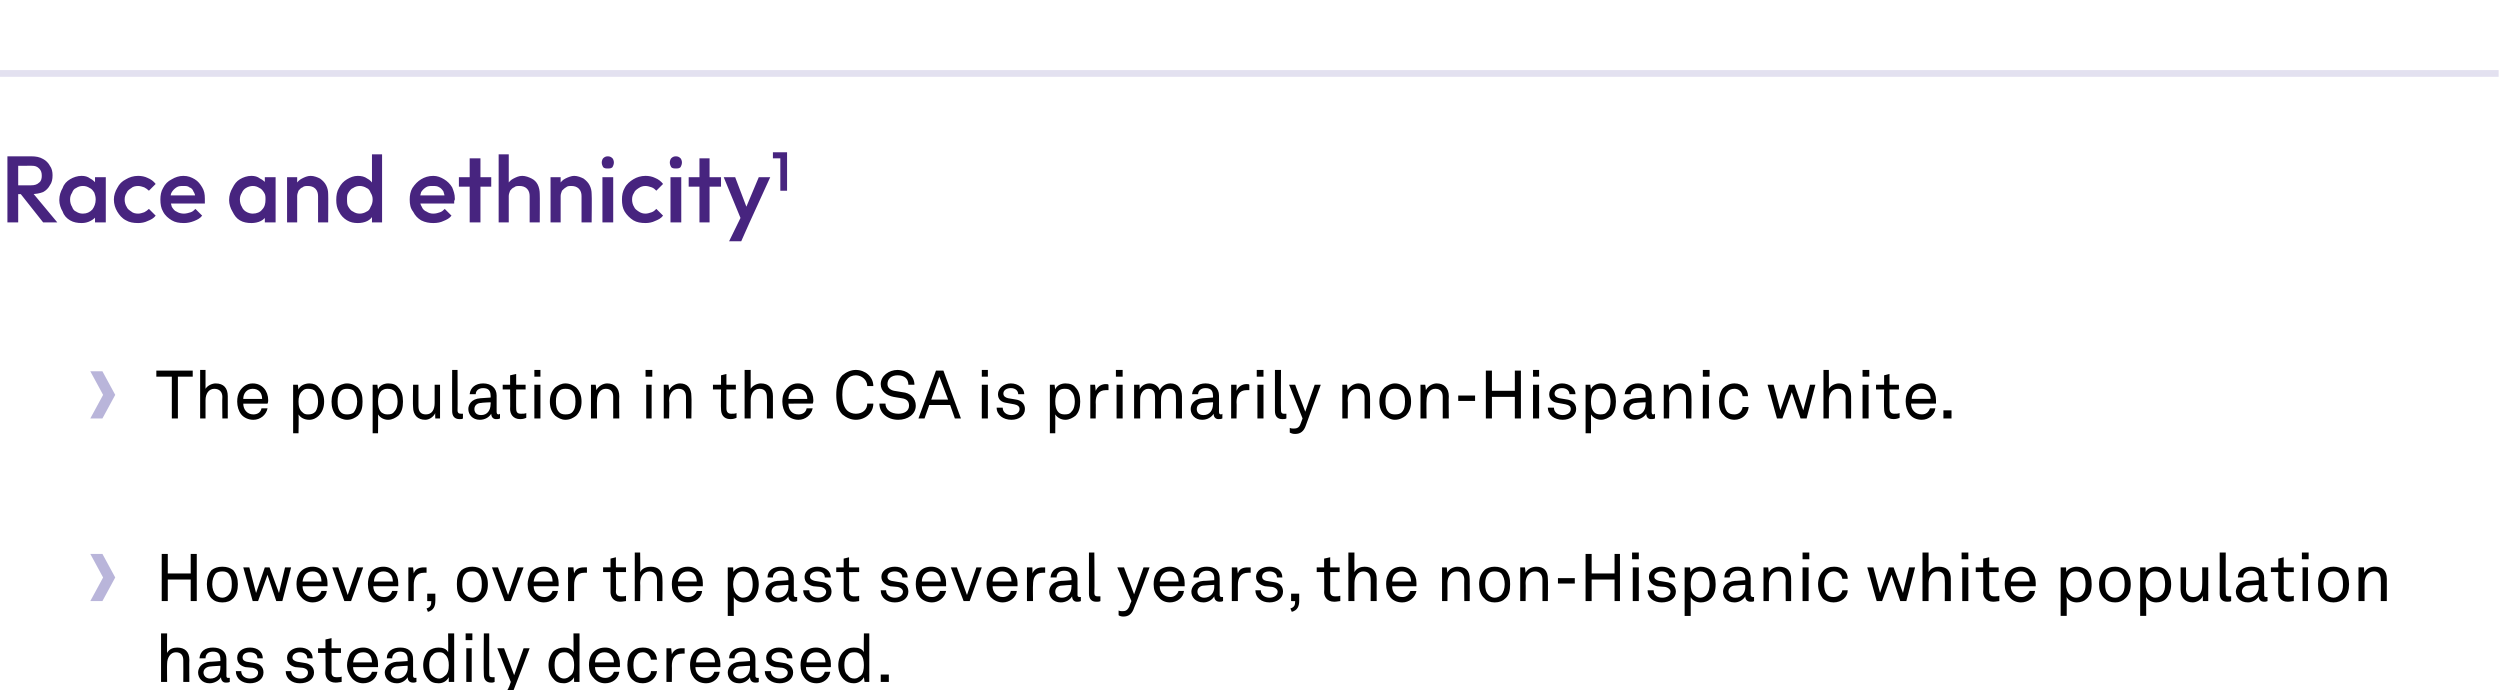
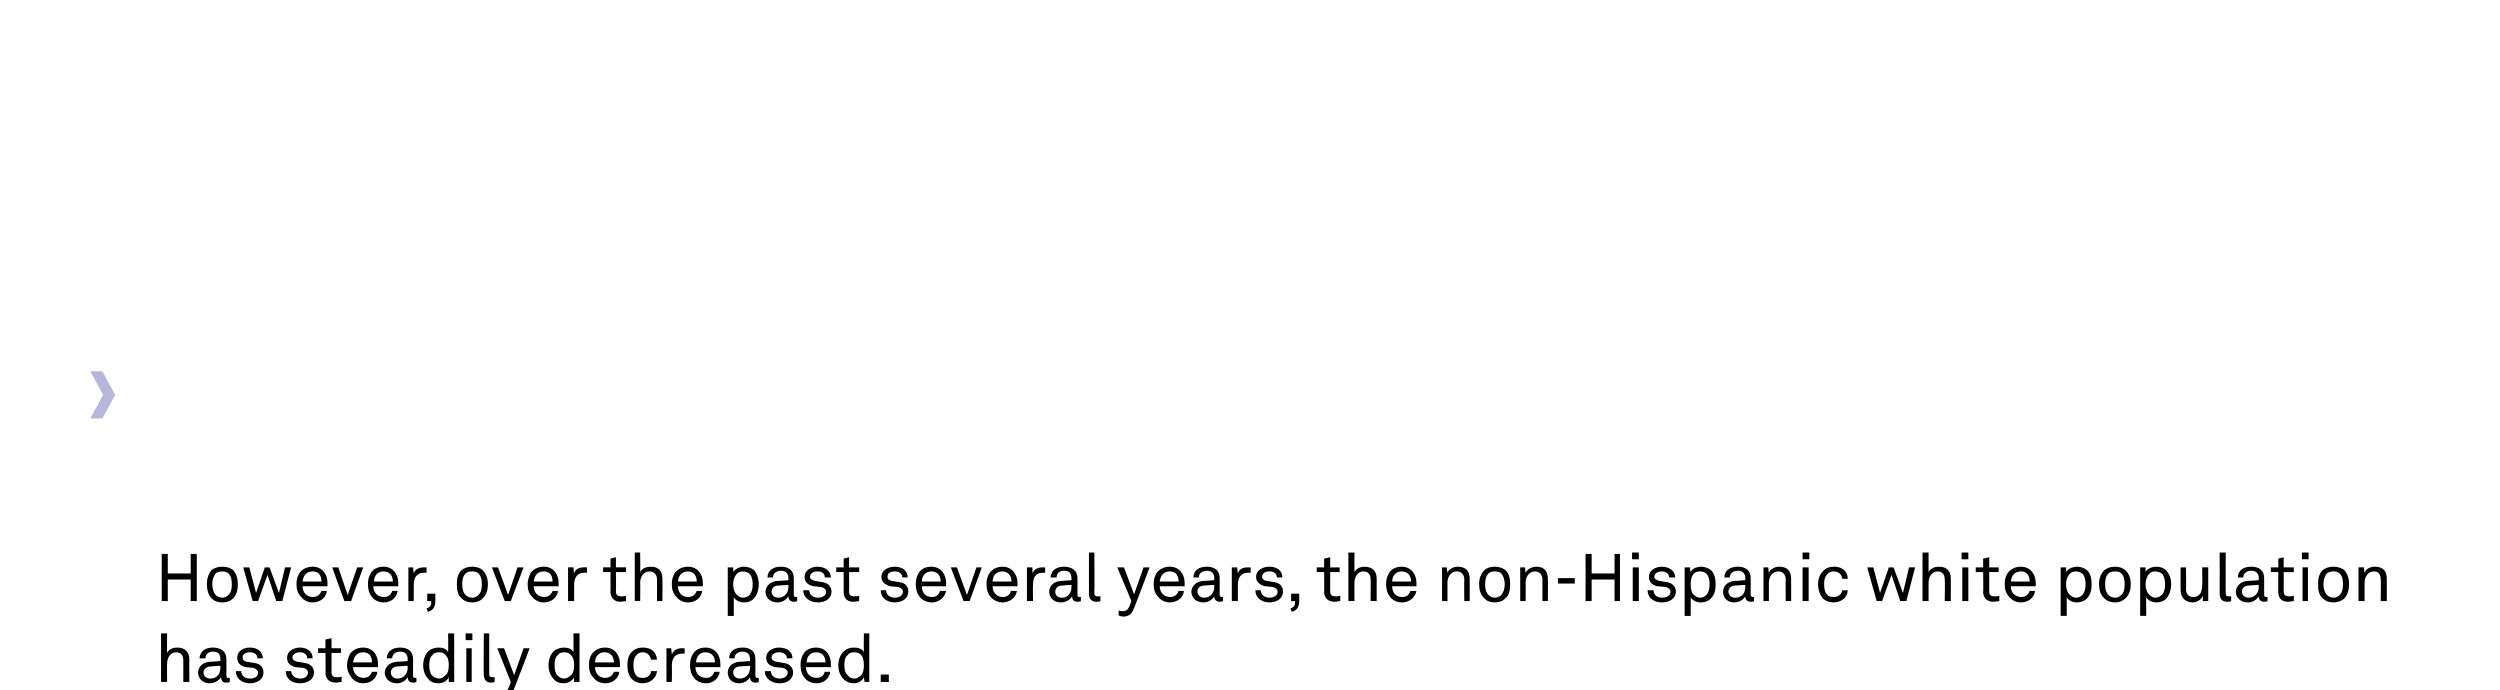
<svg xmlns="http://www.w3.org/2000/svg" version="1.1" width="371px" height="102.4px" viewBox="0 -19 371 102.4" style="top:-19px">
  <desc>Race and ethnicity1 The population in the CSA is primarily non Hispanic white. However, over the past several years, ...</desc>
  <defs />
  <g class="svg-textframe-paragraphrules">
-     <line class="svg-paragraph-ruleabove" y1="-8.1" y2="-8.1" x1="0" x2="370.8" stroke="#e3e1f0" stroke-width="1" />
-   </g>
+     </g>
  <g id="Polygon54301">
    <path d="m24.8 75s-.03 2.86 0 2.9c.3-.6.9-.8 1.5-.8c1.1 0 1.8.6 1.8 1.8c-.03.01 0 3.3 0 3.3h-.9s.02-3.17 0-3.2c0-.7-.3-1.2-1.1-1.2c-.8 0-1.3.8-1.3 1.7c-.03.04 0 2.7 0 2.7h-.9V75h.9zm4.6 5.8c0-.6.4-1.5 1.8-1.6c-.02.03 1.5-.1 1.5-.1c0 0 .02-.31 0-.3c0-.7-.3-1.1-1.1-1.1c-.7 0-1.1.4-1.1 1h-.9c.1-1.1.9-1.6 2-1.6c1.2 0 2 .6 2 1.7v2.5c0 .2.1.3.2.3h.3v.6c-.2.1-.4.1-.6.1c-.4 0-.7-.3-.7-.8c-.3.5-1 .9-1.7.9c-1.1 0-1.7-.8-1.7-1.6zm3.3-.7c.02 0 0-.3 0-.3c0 0-1.44.08-1.4.1c-.5 0-1.1.3-1.1.9c0 .4.3.9 1 .9c1 0 1.5-.7 1.5-1.6zm4.4 2.3c-1.2 0-2.1-.7-2.1-1.8h.8c0 .7.6 1.1 1.3 1.1c.7 0 1.2-.3 1.2-.9c0-.3-.3-.6-.8-.7l-1.1-.1c-.7-.2-1.2-.6-1.2-1.4c0-.9.8-1.5 1.9-1.5c1.1 0 1.9.6 1.9 1.6h-.8c0-.6-.5-.9-1.1-.9c-.7 0-1.1.3-1.1.8c0 .3.2.5.6.6l1.2.2c.8.1 1.3.6 1.3 1.4c0 1-.9 1.6-2 1.6zm7.4 0c-1.2 0-2.1-.7-2.1-1.8h.8c.1.7.6 1.1 1.4 1.1c.6 0 1.1-.3 1.1-.9c0-.3-.2-.6-.8-.7l-1.1-.1c-.7-.2-1.2-.6-1.2-1.4c0-.9.9-1.5 1.9-1.5c1.1 0 1.9.6 1.9 1.6h-.8c0-.6-.5-.9-1.1-.9c-.6 0-1.1.3-1.1.8c0 .3.3.5.7.6l1.2.2c.7.1 1.3.6 1.3 1.4c0 1-.9 1.6-2.1 1.6zm3.8-1.5c.04-.04 0-3 0-3h-1.1v-.7h1.1v-1.3l.9-.2v1.5h1.4v.7h-1.4v2.9c0 .5.3.7.7.7c.3 0 .6 0 .8-.1v.8c-.2 0-.5.1-.9.1c-1.1 0-1.5-.8-1.5-1.4zm3.9.7c-.4-.5-.7-1.1-.7-1.9c0-.6.2-1.1.4-1.6c.4-.6 1.1-1 2-1c1.4 0 2.2 1.1 2.2 2.4v.5h-3.7c0 .9.6 1.6 1.6 1.6c.5 0 1-.3 1.2-.9h.8c-.1 1-1 1.7-2.1 1.7c-.7 0-1.3-.3-1.7-.8zm3-2.3c0-.9-.4-1.5-1.3-1.5c-1 0-1.4.7-1.5 1.5h2.8zm1.9 1.5c0-.6.5-1.5 1.8-1.6c.04.03 1.6-.1 1.6-.1c0 0-.02-.31 0-.3c0-.7-.4-1.1-1.1-1.1c-.7 0-1.2.4-1.2 1h-.8c0-1.1.9-1.6 2-1.6c1.2 0 1.9.6 1.9 1.7v2.5c0 .2.1.3.3.3h.2v.6c-.2.1-.3.1-.5.1c-.5 0-.8-.3-.8-.8c-.3.5-.9.9-1.6.9c-1.2 0-1.8-.8-1.8-1.6zm3.4-.7c-.02 0 0-.3 0-.3c0 0-1.48.08-1.5.1c-.5 0-1 .3-1 .9c0 .4.3.9 1 .9c.9 0 1.5-.7 1.5-1.6zm3.1 1.7c-.5-.5-.8-1.2-.8-2.1c0-.8.3-1.6.8-2.1c.4-.3.9-.5 1.5-.5c.6 0 1.2.2 1.4.7c.04-.03 0-2.8 0-2.8h.9v7.2h-.8s-.02-.72 0-.7c-.3.6-.9.9-1.5.9c-.7 0-1.2-.2-1.5-.6zm2.4-.5c.5-.3.6-1 .6-1.6c0-.6-.1-1.2-.6-1.6c-.2-.2-.4-.3-.8-.3c-.5 0-.8.1-1 .4c-.4.3-.5.9-.5 1.5c0 .6.1 1.2.4 1.5c.3.3.6.5 1.1.5c.3 0 .6-.2.8-.4zm4-4.1v5h-.8v-5h.8zm.1-2.2v1h-1v-1h1zm1.7 6.1c-.05.02 0-6.1 0-6.1h.8v6c0 .4.1.5.5.5h.3v.7c-.2.1-.3.1-.5.1c-.7 0-1.1-.4-1.1-1.2zm2.2 3.2v-.7c.1.1.3.1.6.1c.3 0 .7-.1.9-.7c.04.02.3-.8.3-.8l-2-5h1l1.5 4l1.4-4h.9s-2.28 6.01-2.3 6c-.3.9-.8 1.3-1.6 1.3c-.3 0-.6-.1-.7-.2zm8.2-2.5c-.5-.5-.8-1.2-.8-2.1c0-.8.3-1.6.8-2.1c.4-.3.9-.5 1.5-.5c.6 0 1.2.2 1.4.7c.03-.03 0-2.8 0-2.8h.9v7.2h-.8s-.03-.72 0-.7c-.3.6-1 .9-1.5.9c-.7 0-1.2-.2-1.5-.6zm2.4-.5c.5-.3.6-1 .6-1.6c0-.6-.1-1.2-.6-1.6c-.2-.2-.5-.3-.8-.3c-.5 0-.8.1-1 .4c-.4.3-.5.9-.5 1.5c0 .6.1 1.2.4 1.5c.3.3.6.5 1 .5c.4 0 .7-.2.9-.4zm3.5.3c-.5-.5-.7-1.1-.7-1.9c0-.6.1-1.1.4-1.6c.4-.6 1.1-1 2-1c1.4 0 2.2 1.1 2.2 2.4v.5h-3.7c0 .9.6 1.6 1.5 1.6c.6 0 1.1-.3 1.3-.9h.8c-.1 1-1 1.7-2.1 1.7c-.7 0-1.3-.3-1.7-.8zm3-2.3c0-.9-.5-1.5-1.4-1.5c-.9 0-1.4.7-1.4 1.5h2.8zm2.7 2.5c-.5-.5-.7-1.2-.7-2.1c0-.8.2-1.5.6-1.9c.5-.5 1-.7 1.7-.7c1.3 0 2 .7 2.1 1.8h-.9c-.1-.7-.6-1.1-1.2-1.1c-.5 0-.8.2-1 .5c-.3.3-.4.8-.4 1.4c0 .6.1 1.2.4 1.5c.2.3.5.4 1 .4c.7 0 1.2-.4 1.2-1h.9c-.1 1-1 1.8-2.1 1.8c-.7 0-1.2-.2-1.6-.6zm5.1-4.6h.7s.11.87.1.9c.3-.7.9-.9 1.5-.9h.4v.8h-.4c-1.1 0-1.5.8-1.5 1.8c.03-.01 0 2.4 0 2.4h-.8v-5zm4.1 4.4c-.4-.5-.6-1.1-.6-1.9c0-.6.1-1.1.4-1.6c.3-.6 1-1 1.9-1c1.4 0 2.2 1.1 2.2 2.4v.5h-3.7c0 .9.6 1.6 1.6 1.6c.6 0 1-.3 1.2-.9h.8c-.1 1-1 1.7-2 1.7c-.8 0-1.4-.3-1.8-.8zm3.1-2.3c0-.9-.5-1.5-1.4-1.5c-.9 0-1.4.7-1.4 1.5h2.8zm1.9 1.5c0-.6.4-1.5 1.8-1.6c-.04.03 1.5-.1 1.5-.1v-.3c0-.7-.4-1.1-1.1-1.1c-.7 0-1.2.4-1.2 1h-.8c0-1.1.9-1.6 2-1.6c1.2 0 1.9.6 1.9 1.7v2.5c0 .2.1.3.3.3h.2v.6c-.1.1-.3.1-.5.1c-.5 0-.8-.3-.8-.8c-.3.5-.9.9-1.6.9c-1.2 0-1.7-.8-1.7-1.6zm3.3-.7v-.3s-1.46.08-1.5.1c-.5 0-1 .3-1 .9c0 .4.3.9 1 .9c.9 0 1.5-.7 1.5-1.6zm4.4 2.3c-1.2 0-2.2-.7-2.2-1.8h.9c0 .7.6 1.1 1.3 1.1c.6 0 1.2-.3 1.2-.9c0-.3-.3-.6-.8-.7L115 80c-.8-.2-1.3-.6-1.3-1.4c0-.9.9-1.5 1.9-1.5c1.2 0 2 .6 2 1.6h-.8c-.1-.6-.5-.9-1.2-.9c-.6 0-1.1.3-1.1.8c0 .3.3.5.7.6l1.2.2c.7.1 1.3.6 1.3 1.4c0 1-.9 1.6-2 1.6zm3.7-.8c-.4-.5-.6-1.1-.6-1.9c0-.6.1-1.1.4-1.6c.3-.6 1-1 1.9-1c1.4 0 2.2 1.1 2.2 2.4v.5h-3.7c0 .9.6 1.6 1.6 1.6c.6 0 1-.3 1.2-.9h.8c-.1 1-1 1.7-2 1.7c-.8 0-1.4-.3-1.8-.8zm3.1-2.3c0-.9-.5-1.5-1.4-1.5c-.9 0-1.4.7-1.4 1.5h2.8zm2.7 2.5c-.5-.5-.8-1.2-.8-2.1c0-.8.3-1.6.9-2.1c.3-.3.8-.5 1.4-.5c.7 0 1.3.2 1.5.7c-.04-.03 0-2.8 0-2.8h.8v7.2h-.7l-.1-.7c-.3.6-.9.9-1.5.9c-.6 0-1.1-.2-1.5-.6zm2.5-.5c.4-.3.5-1 .5-1.6c0-.6-.1-1.2-.5-1.6c-.3-.2-.5-.3-.9-.3c-.5 0-.8.1-1 .4c-.4.3-.5.9-.5 1.5c0 .6.1 1.2.5 1.5c.2.3.5.5 1 .5c.4 0 .6-.2.9-.4zm4.2-.2v1.1h-1.2v-1.1h1.2z" stroke="none" fill="#000" />
  </g>
  <g id="Polygon54300">
    <path d="m24.9 63.2v2.9h3.4v-2.9h.9v7h-.9V67h-3.4v3.2h-.9v-7h.9zm6.5 6.6c-.5-.5-.7-1.3-.7-2.1c0-.8.2-1.5.7-2.1c.4-.3.9-.5 1.6-.5c.7 0 1.2.2 1.6.5c.5.6.7 1.3.7 2.1c0 .8-.2 1.6-.7 2.1c-.4.4-.9.6-1.6.6c-.7 0-1.2-.2-1.6-.6zm2.5-.5c.4-.4.5-.9.5-1.6c0-.7-.1-1.2-.5-1.6c-.2-.2-.5-.3-.9-.3c-.4 0-.8.1-1 .3c-.3.4-.5.9-.5 1.6c0 .7.2 1.2.5 1.6c.2.2.6.4 1 .4c.4 0 .7-.2.9-.4zm9.3-4.1l-1.3 5h-.9l-1.3-3.9l-1.4 3.9h-.8l-1.4-5h.9l1 3.8l1.3-3.8h.7l1.4 3.8l.9-3.8h.9zm1.5 4.4c-.5-.5-.7-1.1-.7-1.9c0-.6.1-1.1.4-1.6c.4-.6 1.1-1 2-1c1.4 0 2.2 1.1 2.2 2.4v.5h-3.7c0 .9.6 1.6 1.5 1.6c.6 0 1.1-.3 1.3-.9h.8c-.1 1-1 1.7-2.1 1.7c-.7 0-1.3-.3-1.7-.8zm3-2.3c0-.9-.4-1.5-1.3-1.5c-1 0-1.4.7-1.5 1.5h2.8zm1.6-2.1h.9l1.4 4.1l1.4-4.1h.9l-1.8 5h-1l-1.8-5zm5.9 4.4c-.4-.5-.6-1.1-.6-1.9c0-.6.1-1.1.4-1.6c.3-.6 1-1 1.9-1c1.4 0 2.2 1.1 2.2 2.4v.5h-3.7c0 .9.6 1.6 1.6 1.6c.6 0 1-.3 1.2-.9h.8c-.1 1-1 1.7-2 1.7c-.8 0-1.4-.3-1.8-.8zm3.1-2.3c0-.9-.5-1.5-1.4-1.5c-.9 0-1.4.7-1.4 1.5h2.8zm2.3-2.1h.7l.1.9c.2-.7.9-.9 1.5-.9h.4v.8h-.4c-1.1 0-1.5.8-1.5 1.8v2.4h-.8v-5zm2.7 6.1c.6-.2.7-.5.7-1.1c.02.04-.6 0-.6 0v-1.1h1.2s.02 1.14 0 1.1c0 .8-.3 1.4-1.1 1.6l-.2-.5zm5.2-1.5c-.6-.5-.7-1.3-.7-2.1c0-.8.1-1.5.7-2.1c.4-.3.9-.5 1.6-.5c.6 0 1.2.2 1.5.5c.6.6.8 1.3.8 2.1c0 .8-.2 1.6-.8 2.1c-.3.4-.9.6-1.5.6c-.7 0-1.2-.2-1.6-.6zm2.5-.5c.4-.4.5-.9.5-1.6c0-.7-.1-1.2-.5-1.6c-.2-.2-.5-.3-.9-.3c-.5 0-.8.1-1 .3c-.4.4-.5.9-.5 1.6c0 .7.1 1.2.5 1.6c.2.2.5.4 1 .4c.4 0 .7-.2.9-.4zm2-4.1h.9l1.5 4.1l1.4-4.1h.9l-1.9 5h-.9l-1.9-5zm6 4.4c-.5-.5-.7-1.1-.7-1.9c0-.6.2-1.1.4-1.6c.4-.6 1.1-1 2-1c1.4 0 2.2 1.1 2.2 2.4v.5h-3.7c0 .9.6 1.6 1.6 1.6c.5 0 1-.3 1.2-.9h.8c-.1 1-1 1.7-2.1 1.7c-.7 0-1.3-.3-1.7-.8zm3-2.3c0-.9-.4-1.5-1.3-1.5c-1 0-1.4.7-1.5 1.5h2.8zm2.3-2.1h.8s.07.87.1.9c.2-.7.8-.9 1.5-.9h.4v.8h-.4c-1.1 0-1.5.8-1.5 1.8v2.4h-.9v-5zm6.3 3.7v-3h-1.1v-.7h1.1v-1.3l.8-.2v1.5h1.5v.7h-1.5s.05 2.86 0 2.9c0 .5.3.7.8.7c.3 0 .6 0 .7-.1v.8c-.2 0-.4.1-.9.1c-1 0-1.4-.8-1.4-1.4zM95 63s.04 2.86 0 2.9c.3-.6 1-.8 1.6-.8c1.1 0 1.7.6 1.7 1.8c.04.01 0 3.3 0 3.3h-.8V67c0-.7-.4-1.2-1.1-1.2c-.9 0-1.4.8-1.4 1.7c.04.04 0 2.7 0 2.7h-.8V63h.8zm5.4 6.6c-.5-.5-.7-1.1-.7-1.9c0-.6.1-1.1.4-1.6c.4-.6 1.1-1 2-1c1.4 0 2.2 1.1 2.2 2.4v.5h-3.7c0 .9.6 1.6 1.5 1.6c.6 0 1.1-.3 1.3-.9h.8c-.1 1-1 1.7-2.1 1.7c-.7 0-1.3-.3-1.7-.8zm3-2.3c0-.9-.5-1.5-1.3-1.5c-1 0-1.4.7-1.5 1.5h2.8zm4.6-2.1h.8s.04.74 0 .7c.3-.5 1-.8 1.6-.8c.6 0 1.1.2 1.5.5c.4.5.7 1.2.7 2.1c0 .9-.3 1.7-.8 2.2c-.3.3-.8.5-1.4.5c-.6 0-1.3-.3-1.5-.8c-.02.02 0 2.8 0 2.8h-.9v-7.2zm3.3 4c.3-.4.4-.9.4-1.5c0-.5-.1-1.1-.4-1.5c-.2-.2-.6-.4-1.1-.4c-.3 0-.6.1-.8.3c-.4.4-.6 1-.6 1.6c0 .6.2 1.3.6 1.6c.2.2.5.4.8.4c.5 0 .9-.2 1.1-.5zm2.3-.4c0-.6.5-1.5 1.8-1.6c.05.03 1.6-.1 1.6-.1v-.3c0-.7-.4-1.1-1.1-1.1c-.7 0-1.2.4-1.2 1h-.8c0-1.1.9-1.6 2-1.6c1.2 0 1.9.6 1.9 1.7v2.5c0 .2.1.3.3.3h.2v.6c-.2.1-.3.1-.5.1c-.5 0-.8-.3-.8-.8c-.3.5-.9.9-1.6.9c-1.2 0-1.8-.8-1.8-1.6zm3.4-.7v-.3s-1.47.08-1.5.1c-.5 0-1 .3-1 .9c0 .4.3.9 1 .9c.9 0 1.5-.7 1.5-1.6zm4.4 2.3c-1.2 0-2.2-.7-2.2-1.8h.9c0 .7.6 1.1 1.3 1.1c.6 0 1.2-.3 1.2-.9c0-.3-.3-.6-.8-.7l-1.1-.1c-.8-.2-1.3-.6-1.3-1.4c0-.9.9-1.5 1.9-1.5c1.1 0 2 .6 2 1.6h-.9c0-.6-.4-.9-1.1-.9c-.6 0-1.1.3-1.1.8c0 .3.3.5.7.6l1.2.2c.7.1 1.3.6 1.3 1.4c0 1-.9 1.6-2 1.6zm3.8-1.5v-3h-1.1v-.7h1.1v-1.3l.8-.2v1.5h1.5v.7H126s.04 2.86 0 2.9c0 .5.3.7.8.7c.3 0 .5 0 .7-.1v.8c-.2 0-.4.1-.9.1c-1.1 0-1.4-.8-1.4-1.4zm7.6 1.5c-1.2 0-2.1-.7-2.1-1.8h.8c0 .7.6 1.1 1.3 1.1c.6 0 1.2-.3 1.2-.9c0-.3-.3-.6-.8-.7l-1.1-.1c-.7-.2-1.3-.6-1.3-1.4c0-.9.9-1.5 2-1.5c1.1 0 1.9.6 1.9 1.6h-.8c0-.6-.5-.9-1.1-.9c-.7 0-1.1.3-1.1.8c0 .3.2.5.6.6l1.2.2c.8.1 1.3.6 1.3 1.4c0 1-.9 1.6-2 1.6zm3.7-.8c-.4-.5-.6-1.1-.6-1.9c0-.6.1-1.1.4-1.6c.3-.6 1-1 1.9-1c1.4 0 2.2 1.1 2.2 2.4v.5h-3.6c0 .9.5 1.6 1.5 1.6c.6 0 1-.3 1.2-.9h.9c-.2 1-1.1 1.7-2.1 1.7c-.7 0-1.4-.3-1.8-.8zm3.1-2.3c0-.9-.5-1.5-1.4-1.5c-.9 0-1.4.7-1.4 1.5h2.8zm1.5-2.1h.9l1.5 4.1l1.4-4.1h.8l-1.8 5h-.9l-1.9-5zm5.9 4.4c-.4-.5-.6-1.1-.6-1.9c0-.6.1-1.1.4-1.6c.4-.6 1.1-1 2-1c1.3 0 2.2 1.1 2.2 2.4v.5h-3.7c0 .9.6 1.6 1.5 1.6c.6 0 1.1-.3 1.2-.9h.9c-.1 1-1.1 1.7-2.1 1.7c-.7 0-1.3-.3-1.8-.8zm3.1-2.3c0-.9-.5-1.5-1.4-1.5c-.9 0-1.4.7-1.4 1.5h2.8zm2.3-2.1h.8s.04.87 0 .9c.3-.7.9-.9 1.5-.9h.4v.8h-.4c-1.1 0-1.4.8-1.4 1.8c-.04-.01 0 2.4 0 2.4h-.9v-5zm3.3 3.6c0-.6.4-1.5 1.8-1.6c0 .03 1.5-.1 1.5-.1c0 0 .04-.31 0-.3c0-.7-.3-1.1-1.1-1.1c-.7 0-1.1.4-1.1 1h-.9c.1-1.1.9-1.6 2-1.6c1.2 0 2 .6 2 1.7v2.5c0 .2.1.3.3.3h.2v.6c-.2.1-.4.1-.6.1c-.4 0-.7-.3-.7-.8c-.3.5-.9.9-1.7.9c-1.1 0-1.7-.8-1.7-1.6zm3.3-.7c.04 0 0-.3 0-.3c0 0-1.42.08-1.4.1c-.5 0-1 .3-1 .9c0 .4.2.9 1 .9c.9 0 1.4-.7 1.4-1.6zm2.6 1V63h.8s.05 6.02 0 6c0 .4.2.5.5.5h.4v.7c-.2.1-.3.1-.6.1c-.7 0-1.1-.4-1.1-1.2zm4.4 3.2v-.7c.2.1.4.1.6.1c.4 0 .7-.1 1-.7c-.03.02.3-.8.3-.8l-2.1-5h1l1.5 4l1.4-4h.9s-2.25 6.01-2.3 6c-.3.9-.8 1.3-1.6 1.3c-.3 0-.6-.1-.7-.2zm5.9-2.7c-.5-.5-.7-1.1-.7-1.9c0-.6.1-1.1.4-1.6c.4-.6 1.1-1 2-1c1.4 0 2.2 1.1 2.2 2.4v.5h-3.7c0 .9.6 1.6 1.6 1.6c.5 0 1-.3 1.2-.9h.8c-.1 1-1 1.7-2.1 1.7c-.7 0-1.3-.3-1.7-.8zm3-2.3c0-.9-.4-1.5-1.3-1.5c-1 0-1.4.7-1.5 1.5h2.8zm1.9 1.5c0-.6.5-1.5 1.8-1.6c.04.03 1.6-.1 1.6-.1c0 0-.02-.31 0-.3c0-.7-.4-1.1-1.1-1.1c-.7 0-1.2.4-1.2 1h-.8c0-1.1.9-1.6 2-1.6c1.2 0 1.9.6 1.9 1.7v2.5c0 .2.1.3.3.3h.2v.6c-.2.1-.3.1-.5.1c-.5 0-.8-.3-.8-.8c-.3.5-.9.9-1.6.9c-1.2 0-1.8-.8-1.8-1.6zm3.4-.7c-.02 0 0-.3 0-.3c0 0-1.48.08-1.5.1c-.5 0-1 .3-1 .9c0 .4.3.9 1 .9c.9 0 1.5-.7 1.5-1.6zm2.6-2.9h.8s.07.87.1.9c.2-.7.8-.9 1.5-.9h.4v.8h-.4c-1.1 0-1.5.8-1.5 1.8v2.4h-.9v-5zm5.6 5.2c-1.2 0-2.1-.7-2.1-1.8h.8c0 .7.6 1.1 1.3 1.1c.6 0 1.2-.3 1.2-.9c0-.3-.3-.6-.8-.7l-1.1-.1c-.7-.2-1.3-.6-1.3-1.4c0-.9.9-1.5 2-1.5c1.1 0 1.9.6 1.9 1.6h-.8c0-.6-.5-.9-1.1-.9c-.7 0-1.1.3-1.1.8c0 .3.2.5.6.6l1.2.2c.8.1 1.3.6 1.3 1.4c0 1-.9 1.6-2 1.6zm3.1.9c.6-.2.7-.5.7-1.1c0 .04-.6 0-.6 0v-1.1h1.2v1.1c0 .8-.3 1.4-1.1 1.6l-.2-.5zm5-2.4c.04-.04 0-3 0-3h-1.1v-.7h1.1v-1.3l.9-.2v1.5h1.4v.7h-1.4v2.9c0 .5.3.7.7.7c.3 0 .6 0 .8-.1v.8c-.2 0-.5.1-.9.1c-1.1 0-1.5-.8-1.5-1.4zM201 63s-.02 2.86 0 2.9c.3-.6 1-.8 1.5-.8c1.1 0 1.8.6 1.8 1.8c-.02.01 0 3.3 0 3.3h-.9s.03-3.17 0-3.2c0-.7-.3-1.2-1.1-1.2c-.8 0-1.3.8-1.3 1.7c-.02.04 0 2.7 0 2.7h-.9V63h.9zm5.3 6.6c-.4-.5-.6-1.1-.6-1.9c0-.6.1-1.1.4-1.6c.3-.6 1-1 1.9-1c1.4 0 2.2 1.1 2.2 2.4v.5h-3.6c0 .9.5 1.6 1.5 1.6c.6 0 1-.3 1.2-.9h.9c-.2 1-1.1 1.7-2.1 1.7c-.8 0-1.4-.3-1.8-.8zm3.1-2.3c0-.9-.5-1.5-1.4-1.5c-.9 0-1.4.7-1.4 1.5h2.8zm4.6-2.1h.7s.08.77.1.8c.2-.6 1-.9 1.5-.9c1.2 0 1.8.6 1.8 1.8c.02.01 0 3.3 0 3.3h-.8s-.03-3.17 0-3.2c0-.7-.4-1.2-1.1-1.2c-.9 0-1.4.8-1.4 1.7c.02 0 0 2.7 0 2.7h-.8v-5zm6.3 4.6c-.6-.5-.8-1.3-.8-2.1c0-.8.2-1.5.8-2.1c.3-.3.9-.5 1.5-.5c.7 0 1.2.2 1.6.5c.6.6.7 1.3.7 2.1c0 .8-.1 1.6-.7 2.1c-.4.4-.9.6-1.6.6c-.6 0-1.2-.2-1.5-.6zm2.5-.5c.3-.4.5-.9.5-1.6c0-.7-.2-1.2-.5-1.6c-.2-.2-.6-.3-1-.3c-.4 0-.7.1-.9.3c-.4.4-.5.9-.5 1.6c0 .7.1 1.2.5 1.6c.2.2.5.4.9.4c.4 0 .8-.2 1-.4zm2.8-4.1h.7l.1.8c.3-.6 1-.9 1.6-.9c1.1 0 1.7.6 1.7 1.8c.04.01 0 3.3 0 3.3h-.8V67c0-.7-.4-1.2-1.1-1.2c-.9 0-1.4.8-1.4 1.7c.04 0 0 2.7 0 2.7h-.8v-5zm8.1 1.6v.8h-2.5v-.8h2.5zm2.5-3.6v2.9h3.4v-2.9h.8v7h-.8V67h-3.4v3.2h-.9v-7h.9zm7 2v5h-.9v-5h.9zm0-2.2v1h-1v-1h1zm3.4 7.4c-1.2 0-2.1-.7-2.1-1.8h.9c0 .7.5 1.1 1.3 1.1c.6 0 1.2-.3 1.2-.9c0-.3-.3-.6-.8-.7l-1.2-.1c-.7-.2-1.2-.6-1.2-1.4c0-.9.9-1.5 1.9-1.5c1.1 0 2 .6 2 1.6h-.9c0-.6-.5-.9-1.1-.9c-.6 0-1.1.3-1.1.8c0 .3.3.5.7.6l1.2.2c.7.1 1.3.6 1.3 1.4c0 1-.9 1.6-2.1 1.6zm3.4-5.2h.8s.06.74.1.7c.2-.5.9-.8 1.5-.8c.6 0 1.1.2 1.5.5c.5.5.7 1.2.7 2.1c0 .9-.2 1.7-.8 2.2c-.3.3-.8.5-1.4.5c-.6 0-1.3-.3-1.5-.8v2.8h-.9v-7.2zm3.3 4c.3-.4.4-.9.4-1.5c0-.5-.1-1.1-.4-1.5c-.2-.2-.5-.4-1-.4c-.4 0-.7.1-.9.3c-.4.4-.5 1-.5 1.6c0 .6.1 1.3.5 1.6c.2.2.5.4.9.4c.4 0 .8-.2 1-.5zm2.4-.4c0-.6.4-1.5 1.8-1.6c-.03.03 1.5-.1 1.5-.1v-.3c0-.7-.4-1.1-1.1-1.1c-.7 0-1.2.4-1.2 1h-.8c0-1.1.9-1.6 2-1.6c1.2 0 1.9.6 1.9 1.7v2.5c0 .2.2.3.3.3h.2v.6c-.1.1-.3.1-.5.1c-.5 0-.8-.3-.8-.8c-.3.5-.9.9-1.6.9c-1.2 0-1.7-.8-1.7-1.6zm3.3-.7v-.3s-1.45.08-1.5.1c-.5 0-1 .3-1 .9c0 .4.3.9 1 .9c1 0 1.5-.7 1.5-1.6zm2.7-2.9h.7s.08.77.1.8c.2-.6 1-.9 1.5-.9c1.2 0 1.8.6 1.8 1.8c.02.01 0 3.3 0 3.3h-.8s-.03-3.17 0-3.2c0-.7-.4-1.2-1.1-1.2c-.9 0-1.4.8-1.4 1.7c.02 0 0 2.7 0 2.7h-.8v-5zm6.7 0v5h-.9v-5h.9zm.1-2.2v1h-1v-1h1zm2 6.8c-.4-.5-.7-1.2-.7-2.1c0-.8.3-1.5.7-1.9c.4-.5 1-.7 1.7-.7c1.2 0 2 .7 2 1.8h-.8c-.1-.7-.6-1.1-1.3-1.1c-.4 0-.8.2-1 .5c-.3.3-.4.8-.4 1.4c0 .6.1 1.2.4 1.5c.2.3.6.4 1 .4c.7 0 1.2-.4 1.3-1h.8c0 1-.9 1.8-2.1 1.8c-.6 0-1.2-.2-1.6-.6zm13.7-4.6l-1.3 5h-.9l-1.3-3.9l-1.4 3.9h-.8l-1.4-5h.9l1 3.8l1.3-3.8h.7l1.4 3.8l.9-3.8h.9zm2-2.2v2.9c.3-.6 1-.8 1.5-.8c1.2 0 1.8.6 1.8 1.8v3.3h-.9s.05-3.17 0-3.2c0-.7-.3-1.2-1.1-1.2c-.8 0-1.3.8-1.3 1.7v2.7h-.9V63h.9zm5.9 2.2v5h-.9v-5h.9zm0-2.2v1h-1v-1h1zm2.2 5.9c.04-.04 0-3 0-3h-1.1v-.7h1.1v-1.3l.9-.2v1.5h1.4v.7h-1.4v2.9c0 .5.3.7.7.7c.3 0 .6 0 .8-.1v.8c-.2 0-.5.1-.9.1c-1.1 0-1.5-.8-1.5-1.4zm3.9.7c-.5-.5-.7-1.1-.7-1.9c0-.6.1-1.1.4-1.6c.4-.6 1.1-1 2-1c1.4 0 2.2 1.1 2.2 2.4v.5h-3.7c0 .9.6 1.6 1.6 1.6c.5 0 1-.3 1.2-.9h.8c-.1 1-1 1.7-2.1 1.7c-.7 0-1.3-.3-1.7-.8zm3-2.3c0-.9-.4-1.5-1.3-1.5c-1 0-1.4.7-1.5 1.5h2.8zm4.6-2.1h.8s.05.74 0 .7c.3-.5 1-.8 1.6-.8c.6 0 1.1.2 1.5.5c.5.5.7 1.2.7 2.1c0 .9-.2 1.7-.8 2.2c-.3.3-.8.5-1.4.5c-.6 0-1.3-.3-1.5-.8v2.8h-.9v-7.2zm3.3 4c.3-.4.4-.9.4-1.5c0-.5-.1-1.1-.4-1.5c-.2-.2-.6-.4-1-.4c-.4 0-.7.1-.9.3c-.4.4-.6 1-.6 1.6c0 .6.2 1.3.6 1.6c.2.2.5.4.9.4c.4 0 .8-.2 1-.5zm3.2.6c-.6-.5-.8-1.3-.8-2.1c0-.8.2-1.5.8-2.1c.4-.3.9-.5 1.6-.5c.6 0 1.1.2 1.5.5c.6.6.8 1.3.8 2.1c0 .8-.2 1.6-.8 2.1c-.4.4-.9.6-1.5.6c-.7 0-1.2-.2-1.6-.6zm2.5-.5c.4-.4.5-.9.5-1.6c0-.7-.1-1.2-.5-1.6c-.2-.2-.5-.3-.9-.3c-.5 0-.8.1-1 .3c-.4.4-.5.9-.5 1.6c0 .7.1 1.2.5 1.6c.2.2.5.4 1 .4c.4 0 .7-.2.9-.4zm2.8-4.1h.8s.03.74 0 .7c.2-.5 1-.8 1.6-.8c.6 0 1.1.2 1.4.5c.5.5.8 1.2.8 2.1c0 .9-.3 1.7-.8 2.2c-.3.3-.8.5-1.4.5c-.6 0-1.3-.3-1.5-.8c-.03.02 0 2.8 0 2.8h-.9v-7.2zm3.3 4c.3-.4.4-.9.4-1.5c0-.5-.1-1.1-.4-1.5c-.2-.2-.6-.4-1.1-.4c-.3 0-.6.1-.8.3c-.4.4-.6 1-.6 1.6c0 .6.2 1.3.6 1.6c.2.2.5.4.8.4c.5 0 .8-.2 1.1-.5zm2.7-.7c-.01.02 0-3.3 0-3.3h.8s.04 3.2 0 3.2c0 .8.4 1.2 1.1 1.2c.9 0 1.3-.7 1.3-1.7c.04.01 0-2.7 0-2.7h.9v5h-.8v-.8c-.2.6-.9 1-1.5 1c-1.1 0-1.8-.7-1.8-1.9zm5.8.6c.02.02 0-6.1 0-6.1h.9s-.03 6.02 0 6c0 .4.1.5.4.5h.4v.7c-.2.1-.3.1-.6.1c-.7 0-1.1-.4-1.1-1.2zm2.4-.3c0-.6.5-1.5 1.8-1.6c.04.03 1.6-.1 1.6-.1c0 0-.02-.31 0-.3c0-.7-.4-1.1-1.1-1.1c-.7 0-1.2.4-1.2 1h-.8c0-1.1.9-1.6 2-1.6c1.2 0 1.9.6 1.9 1.7v2.5c0 .2.1.3.3.3h.2v.6c-.2.1-.3.1-.5.1c-.5 0-.8-.3-.8-.8c-.3.5-.9.9-1.6.9c-1.2 0-1.8-.8-1.8-1.6zm3.4-.7c-.02 0 0-.3 0-.3c0 0-1.48.08-1.5.1c-.5 0-1 .3-1 .9c0 .4.3.9 1 .9c.9 0 1.5-.7 1.5-1.6zm2.9.8c-.03-.04 0-3 0-3H337v-.7h1.1v-1.3l.8-.2v1.5h1.5v.7h-1.5s.02 2.86 0 2.9c0 .5.3.7.8.7c.2 0 .5 0 .7-.1v.8c-.2 0-.5.1-.9.1c-1.1 0-1.4-.8-1.4-1.4zm4.4-3.7v5h-.8v-5h.8zm.1-2.2v1h-1v-1h1zm2.1 6.8c-.6-.5-.7-1.3-.7-2.1c0-.8.1-1.5.7-2.1c.4-.3.9-.5 1.6-.5c.6 0 1.2.2 1.6.5c.5.6.7 1.3.7 2.1c0 .8-.2 1.6-.7 2.1c-.4.4-1 .6-1.6.6c-.7 0-1.2-.2-1.6-.6zm2.5-.5c.4-.4.5-.9.5-1.6c0-.7-.1-1.2-.5-1.6c-.2-.2-.5-.3-.9-.3c-.4 0-.8.1-1 .3c-.3.4-.5.9-.5 1.6c0 .7.2 1.2.5 1.6c.2.2.6.4 1 .4c.4 0 .7-.2.9-.4zm2.8-4.1h.8s.06.77.1.8c.2-.6.9-.9 1.5-.9c1.2 0 1.8.6 1.8 1.8v3.3h-.9s.05-3.17 0-3.2c0-.7-.3-1.2-1-1.2c-.9 0-1.4.8-1.4 1.7v2.7h-.9v-5z" stroke="none" fill="#000" />
  </g>
  <g id="Polygon54299">
-     <path d="m15.2 70.2h-1.8l1.9-3.5l-1.9-3.5h1.8l1.9 3.5l-1.9 3.5z" stroke="none" fill="#b9b5da" />
-   </g>
+     </g>
  <g id="Polygon54298">
-     <path d="m23.2 36.9v-.9h5.4v.9h-2.2v6.2h-.9v-6.2h-2.3zm7.3-1v2.8c.3-.5 1-.8 1.5-.8c1.2 0 1.8.7 1.8 1.9c.01-.01 0 3.3 0 3.3h-.8s-.04-3.19 0-3.2c0-.7-.4-1.2-1.2-1.2c-.8 0-1.3.7-1.3 1.7v2.7h-.8v-7.2h.8zm5.3 6.6c-.4-.5-.6-1.2-.6-1.9c0-.6.1-1.1.4-1.6c.4-.6 1-1.1 1.9-1.1c1.4 0 2.3 1.1 2.3 2.5c0 .1 0 .3-.1.5h-3.6c0 .9.6 1.6 1.5 1.6c.6 0 1.1-.3 1.2-.9h.9c-.2 1-1.1 1.7-2.1 1.7c-.7 0-1.4-.3-1.8-.8zm3.1-2.3c0-.9-.5-1.5-1.4-1.5c-.9 0-1.4.7-1.4 1.5h2.8zm4.6-2.1h.7l.1.7c.2-.6 1-.9 1.6-.9c.6 0 1.1.2 1.4.6c.5.5.8 1.2.8 2.1c0 .9-.3 1.6-.8 2.1c-.3.3-.8.6-1.4.6c-.7 0-1.3-.3-1.6-.8c.05 0 0 2.8 0 2.8h-.8v-7.2zm3.3 4c.3-.4.4-1 .4-1.5c0-.5-.1-1.1-.4-1.5c-.2-.3-.6-.4-1.1-.4c-.4 0-.6.1-.8.3c-.5.4-.6 1-.6 1.6c0 .6.1 1.2.6 1.6c.2.2.4.3.8.3c.5 0 .8-.1 1.1-.4zm3.1.6c-.5-.6-.7-1.3-.7-2.1c0-.8.2-1.5.7-2.1c.4-.3 1-.6 1.6-.6c.7 0 1.2.3 1.6.6c.6.6.7 1.3.7 2.1c0 .8-.1 1.5-.7 2.1c-.4.3-.9.6-1.6.6c-.6 0-1.2-.3-1.6-.6zm2.6-.5c.3-.4.5-.9.5-1.6c0-.7-.2-1.2-.5-1.6c-.2-.2-.6-.3-1-.3c-.4 0-.7.1-.9.3c-.4.4-.5.9-.5 1.6c0 .7.1 1.2.5 1.6c.2.2.5.3.9.3c.4 0 .8-.1 1-.3zm2.8-4.1h.7s.09.72.1.7c.2-.6.9-.9 1.5-.9c.7 0 1.2.2 1.5.6c.5.5.7 1.2.7 2.1c0 .9-.2 1.6-.7 2.1c-.4.3-.9.6-1.5.6c-.6 0-1.2-.3-1.5-.8c.03 0 0 2.8 0 2.8h-.8v-7.2zm3.2 4c.4-.4.5-1 .5-1.5c0-.5-.1-1.1-.4-1.5c-.3-.3-.6-.4-1.1-.4c-.4 0-.6.1-.9.3c-.4.4-.5 1-.5 1.6c0 .6.1 1.2.5 1.6c.3.2.5.3.9.3c.5 0 .8-.1 1-.4zm2.8-.7c-.05 0 0-3.3 0-3.3h.8v3.2c0 .7.3 1.2 1.1 1.2c.9 0 1.3-.7 1.3-1.7v-2.7h.8v5h-.7s-.05-.8 0-.8c-.3.6-.9 1-1.5 1c-1.1 0-1.8-.7-1.8-1.9zm5.8.6c-.02 0 0-6.1 0-6.1h.8s.03 6 0 6c0 .3.1.5.5.5h.3v.7c-.1.1-.3.1-.5.1c-.7 0-1.1-.4-1.1-1.2zm2.4-.3c0-.6.4-1.5 1.8-1.6l1.5-.1s.04-.33 0-.3c0-.7-.3-1.1-1.1-1.1c-.7 0-1.1.4-1.1.9h-.9c.1-1 .9-1.6 2-1.6c1.2 0 2 .7 2 1.8v2.4c0 .3.1.4.3.4c0 0 .1 0 .2-.1v.7c-.2.1-.4.1-.6.1c-.4 0-.7-.3-.7-.8c-.3.5-.9.9-1.7.9c-1.1 0-1.7-.8-1.7-1.6zm3.3-.7c.04-.02 0-.3 0-.3c0 0-1.42.06-1.4.1c-.5 0-1 .3-1 .9c0 .4.2.9 1 .9c.9 0 1.4-.7 1.4-1.6zm2.9.7c.03.04 0-2.9 0-2.9h-1.1v-.7h1.1v-1.4l.9-.2v1.6h1.4v.7h-1.4s-.02 2.84 0 2.8c0 .6.2.8.7.8c.3 0 .6 0 .8-.1v.7c-.2.1-.5.2-.9.2c-1.1 0-1.5-.8-1.5-1.5zm4.5-3.6v5h-.9v-5h.9zm0-2.2v1h-.9v-1h.9zm2.2 6.8c-.6-.6-.8-1.3-.8-2.1c0-.8.2-1.5.8-2.1c.4-.3.9-.6 1.5-.6c.7 0 1.2.3 1.6.6c.6.6.8 1.3.8 2.1c0 .8-.2 1.5-.8 2.1c-.4.3-.9.6-1.6.6c-.6 0-1.1-.3-1.5-.6zm2.5-.5c.4-.4.5-.9.5-1.6c0-.7-.1-1.2-.5-1.6c-.2-.2-.5-.3-1-.3c-.4 0-.7.1-.9.3c-.4.4-.5.9-.5 1.6c0 .7.1 1.2.5 1.6c.2.2.5.3.9.3c.5 0 .8-.1 1-.3zm2.8-4.1h.7s.12.75.1.8c.3-.6 1-1 1.6-1c1.1 0 1.8.7 1.8 1.9c-.04-.01 0 3.3 0 3.3h-.9v-3.2c0-.7-.3-1.2-1.1-1.2c-.8 0-1.3.7-1.3 1.7c-.04-.02 0 2.7 0 2.7h-.9v-5zm9 0v5h-.8v-5h.8zm.1-2.2v1h-1v-1h1zm1.7 2.2h.7s.11.75.1.8c.3-.6 1-1 1.6-1c1.1 0 1.7.7 1.7 1.9c.05-.01 0 3.3 0 3.3h-.8v-3.2c0-.7-.3-1.2-1.1-1.2c-.8 0-1.4.7-1.4 1.7c.05-.02 0 2.7 0 2.7h-.8v-5zm8.5 3.6c-.04.04 0-2.9 0-2.9h-1.2v-.7h1.2v-1.4l.8-.2v1.6h1.4v.7h-1.4v2.8c0 .6.3.8.7.8c.3 0 .6 0 .8-.1v.7c-.2.1-.5.2-.9.2c-1.1 0-1.4-.8-1.4-1.5zm4.4-5.8v2.8c.3-.5 1-.8 1.5-.8c1.2 0 1.8.7 1.8 1.9v3.3h-.9s.05-3.19 0-3.2c0-.7-.3-1.2-1.1-1.2c-.8 0-1.3.7-1.3 1.7v2.7h-.9v-7.2h.9zm5.3 6.6c-.4-.5-.6-1.2-.6-1.9c0-.6.1-1.1.4-1.6c.4-.6 1-1.1 1.9-1.1c1.4 0 2.3 1.1 2.3 2.5c0 .1 0 .3-.1.5H117c0 .9.5 1.6 1.5 1.6c.6 0 1.1-.3 1.2-.9h.9c-.2 1-1.1 1.7-2.1 1.7c-.7 0-1.4-.3-1.8-.8zm3.1-2.3c0-.9-.5-1.5-1.4-1.5c-.9 0-1.4.7-1.4 1.5h2.8zm5.2 2.3c-.7-.7-.9-1.8-.9-2.9c0-1.1.2-2.2.9-2.9c.6-.5 1.3-.8 2-.8c1.4 0 2.6 1 2.6 2.4h-.9c0-.9-.8-1.6-1.7-1.6c-.5 0-1 .2-1.3.6c-.6.6-.7 1.5-.7 2.3c0 .7.1 1.7.7 2.3c.3.3.8.5 1.3.5c1 0 1.7-.6 1.7-1.5h.9c0 1.4-1.2 2.4-2.6 2.4c-.7 0-1.4-.3-2-.8zm8.3.8c-1.6 0-2.8-1-2.8-2.4h.9c0 .9.8 1.5 1.9 1.5c.9 0 1.6-.4 1.6-1.2c0-.6-.3-1-1.1-1.1l-1.2-.2c-1-.2-1.9-.8-1.9-1.9c0-1.2 1.2-2.1 2.5-2.1c1.4 0 2.5.9 2.5 2.2h-.9c0-.9-.6-1.4-1.6-1.4c-.9 0-1.5.5-1.5 1.3c0 .6.5.9 1 1l1.2.2c1.2.1 2 .9 2 2c0 1.3-1.2 2.1-2.6 2.1zm7.7-2.2h-3.1l-.7 2h-.9l2.6-7.1h1.1l2.6 7.1h-.9l-.7-2zm-.3-.8l-1.3-3.4l-1.2 3.4h2.5zm5.9-2.2v5h-.9v-5h.9zm0-2.2v1h-.9v-1h.9zm3.5 7.4c-1.2 0-2.2-.7-2.2-1.8h.9c0 .7.6 1.1 1.3 1.1c.6 0 1.2-.3 1.2-.9c0-.4-.3-.6-.8-.7l-1.1-.2c-.8-.1-1.3-.5-1.3-1.3c0-.9.9-1.6 1.9-1.6c1.1 0 2 .7 2 1.6h-.9c0-.5-.4-.9-1.1-.9c-.6 0-1.1.3-1.1.8c0 .4.3.6.7.7l1.2.2c.7.1 1.3.6 1.3 1.4c0 1-.9 1.6-2 1.6zm5.7-5.2h.7s.08.72.1.7c.2-.6.9-.9 1.5-.9c.7 0 1.2.2 1.5.6c.5.5.7 1.2.7 2.1c0 .9-.2 1.6-.7 2.1c-.4.3-.9.6-1.5.6c-.6 0-1.2-.3-1.5-.8c.02 0 0 2.8 0 2.8h-.8v-7.2zm3.2 4c.4-.4.5-1 .5-1.5c0-.5-.1-1.1-.5-1.5c-.2-.3-.5-.4-1-.4c-.4 0-.7.1-.9.3c-.4.4-.5 1-.5 1.6c0 .6.1 1.2.5 1.6c.2.2.5.3.9.3c.5 0 .8-.1 1-.4zm2.8-4h.7s.12.85.1.9c.3-.7.9-1 1.5-1c.2 0 .3 0 .4.1v.8h-.4c-1.1 0-1.5.8-1.5 1.8c.04-.03 0 2.4 0 2.4h-.8v-5zm4.8 0v5h-.9v-5h.9zm0-2.2v1h-1v-1h1zm1.7 2.2h.8s.05.71 0 .7c.3-.6.9-.9 1.5-.9c.7 0 1.3.4 1.5 1c.3-.6.9-1 1.6-1c1.1 0 1.7.8 1.7 1.9c-.01-.01 0 3.3 0 3.3h-.9s.04-3.2 0-3.2c0-.7-.2-1.2-1-1.2c-.8 0-1.2.7-1.2 1.5c-.03.03 0 2.9 0 2.9h-.9s.03-3.17 0-3.2c0-.7-.2-1.2-1-1.2c-.7 0-1.2.7-1.2 1.5c-.02.03 0 2.9 0 2.9h-.9v-5zm8.4 3.6c0-.6.4-1.5 1.8-1.6l1.5-.1s.04-.33 0-.3c0-.7-.3-1.1-1.1-1.1c-.7 0-1.1.4-1.1.9h-.9c.1-1 .9-1.6 2-1.6c1.2 0 2 .7 2 1.8v2.4c0 .3.1.4.3.4c0 0 .1 0 .2-.1v.7c-.2.1-.4.1-.6.1c-.4 0-.7-.3-.7-.8c-.3.5-.9.9-1.7.9c-1.1 0-1.7-.8-1.7-1.6zm3.3-.7c.04-.02 0-.3 0-.3c0 0-1.42.06-1.4.1c-.5 0-1 .3-1 .9c0 .4.2.9 1 .9c.9 0 1.4-.7 1.4-1.6zm2.7-2.9h.8s.03.85 0 .9c.3-.7.9-1 1.5-1c.2 0 .3 0 .4.1v.8h-.4c-1.1 0-1.5.8-1.5 1.8c.05-.03 0 2.4 0 2.4h-.8v-5zm4.8 0v5h-.9v-5h.9zm0-2.2v1h-1v-1h1zm1.7 6.1c.01 0 0-6.1 0-6.1h.9s-.04 6 0 6c0 .3.1.5.4.5h.4v.7c-.2.1-.3.1-.6.1c-.7 0-1.1-.4-1.1-1.2zm2.2 3.2v-.7c.2.1.4.1.6.1c.4 0 .8-.1 1-.7l.3-.8l-2-5h.9l1.5 4l1.4-4h.9s-2.22 5.99-2.2 6c-.3.9-.8 1.3-1.6 1.3c-.4 0-.6-.1-.8-.2zm7.8-7.1h.7l.1.8c.3-.6 1-1 1.6-1c1.1 0 1.7.7 1.7 1.9c.04-.01 0 3.3 0 3.3h-.8v-3.2c0-.7-.4-1.2-1.1-1.2c-.9 0-1.4.7-1.4 1.7c.04-.02 0 2.7 0 2.7h-.8v-5zm6.3 4.6c-.6-.6-.8-1.3-.8-2.1c0-.8.2-1.5.8-2.1c.4-.3.9-.6 1.5-.6c.7 0 1.2.3 1.6.6c.6.6.8 1.3.8 2.1c0 .8-.2 1.5-.8 2.1c-.4.3-.9.6-1.6.6c-.6 0-1.1-.3-1.5-.6zm2.5-.5c.4-.4.5-.9.5-1.6c0-.7-.1-1.2-.5-1.6c-.2-.2-.5-.3-1-.3c-.4 0-.7.1-.9.3c-.4.4-.5.9-.5 1.6c0 .7.1 1.2.5 1.6c.2.2.5.3.9.3c.5 0 .8-.1 1-.3zm2.8-4.1h.7s.12.75.1.8c.3-.6 1-1 1.6-1c1.1 0 1.8.7 1.8 1.9c-.04-.01 0 3.3 0 3.3h-.9v-3.2c0-.7-.3-1.2-1.1-1.2c-.8 0-1.3.7-1.3 1.7c-.04-.02 0 2.7 0 2.7h-.9v-5zm8.1 1.6v.8h-2.5v-.8h2.5zm2.5-3.7v3h3.4v-3h.9v7.1h-.9v-3.2h-3.4v3.2h-.9V36h.9zm7 2.1v5h-.9v-5h.9zm0-2.2v1h-.9v-1h.9zm3.5 7.4c-1.2 0-2.2-.7-2.2-1.8h.9c0 .7.6 1.1 1.3 1.1c.6 0 1.2-.3 1.2-.9c0-.4-.3-.6-.8-.7l-1.1-.2c-.8-.1-1.3-.5-1.3-1.3c0-.9.9-1.6 1.9-1.6c1.1 0 2 .7 2 1.6h-.9c0-.5-.4-.9-1.1-.9c-.6 0-1.1.3-1.1.8c0 .4.3.6.7.7l1.2.2c.7.1 1.3.6 1.3 1.4c0 1-.9 1.6-2 1.6zm3.4-5.2h.7s.08.72.1.7c.2-.6.9-.9 1.5-.9c.7 0 1.2.2 1.5.6c.5.5.7 1.2.7 2.1c0 .9-.2 1.6-.7 2.1c-.4.3-.9.6-1.5.6c-.6 0-1.2-.3-1.5-.8c.02 0 0 2.8 0 2.8h-.8v-7.2zm3.2 4c.4-.4.5-1 .5-1.5c0-.5-.1-1.1-.5-1.5c-.2-.3-.5-.4-1-.4c-.4 0-.7.1-.9.3c-.4.4-.5 1-.5 1.6c0 .6.1 1.2.5 1.6c.2.2.5.3.9.3c.5 0 .8-.1 1-.4zm2.4-.4c0-.6.4-1.5 1.8-1.6l1.5-.1s.03-.33 0-.3c0-.7-.3-1.1-1.1-1.1c-.7 0-1.1.4-1.1.9h-.9c.1-1 .9-1.6 2-1.6c1.2 0 2 .7 2 1.8v2.4c0 .3.1.4.2.4c.1 0 .2 0 .3-.1v.7c-.2.1-.4.1-.6.1c-.4 0-.7-.3-.7-.8c-.3.5-1 .9-1.7.9c-1.1 0-1.7-.8-1.7-1.6zm3.3-.7c.03-.02 0-.3 0-.3c0 0-1.43.06-1.4.1c-.5 0-1 .3-1 .9c0 .4.2.9 1 .9c.9 0 1.4-.7 1.4-1.6zm2.7-2.9h.7l.1.8c.3-.6 1-1 1.6-1c1.1 0 1.7.7 1.7 1.9c.04-.01 0 3.3 0 3.3h-.8v-3.2c0-.7-.4-1.2-1.1-1.2c-.9 0-1.4.7-1.4 1.7c.04-.02 0 2.7 0 2.7h-.8v-5zm6.7 0v5h-.9v-5h.9zm.1-2.2v1h-1v-1h1zm2.1 6.7c-.5-.4-.7-1.1-.7-2c0-.8.2-1.5.6-2c.4-.4 1-.7 1.7-.7c1.2 0 2 .8 2 1.9h-.8c-.1-.7-.6-1.1-1.2-1.1c-.5 0-.9.2-1.1.5c-.3.3-.4.8-.4 1.4c0 .6.1 1.1.4 1.5c.3.3.6.4 1.1.4c.6 0 1.1-.4 1.2-1.1h.9c-.1 1.1-1 1.9-2.1 1.9c-.7 0-1.3-.3-1.6-.7zm13.6-4.5l-1.3 5h-.9l-1.3-3.9l-1.4 3.9h-.8l-1.4-5h.9l1 3.8l1.3-3.8h.8l1.3 3.8l1-3.8h.8zm2-2.2s.02 2.84 0 2.8c.3-.5 1-.8 1.5-.8c1.2 0 1.8.7 1.8 1.9c.02-.01 0 3.3 0 3.3h-.8s-.03-3.19 0-3.2c0-.7-.4-1.2-1.1-1.2c-.9 0-1.4.7-1.4 1.7c.02.02 0 2.7 0 2.7h-.8v-7.2h.8zm5.9 2.2v5h-.9v-5h.9zm.1-2.2v1h-1v-1h1zm2.2 5.8c-.04.04 0-2.9 0-2.9h-1.2v-.7h1.2v-1.4l.8-.2v1.6h1.4v.7h-1.4v2.8c0 .6.3.8.7.8c.3 0 .6 0 .8-.1v.7c-.2.1-.5.2-.9.2c-1.1 0-1.4-.8-1.4-1.5zm3.8.8c-.4-.5-.6-1.2-.6-1.9c0-.6.1-1.1.4-1.6c.3-.6 1-1.1 1.9-1.1c1.4 0 2.2 1.1 2.2 2.5v.5h-3.7c0 .9.6 1.6 1.6 1.6c.6 0 1-.3 1.2-.9h.8c-.1 1-1 1.7-2 1.7c-.8 0-1.4-.3-1.8-.8zm3.1-2.3c0-.9-.5-1.5-1.4-1.5c-.9 0-1.4.7-1.4 1.5h2.8zm3.1 1.7v1.2h-1.2v-1.2h1.2z" stroke="none" fill="#000" />
-   </g>
+     </g>
  <g id="Polygon54297">
    <path d="m15.2 43.1h-1.8l1.9-3.5l-1.9-3.5h1.8l1.9 3.5l-1.9 3.5z" stroke="none" fill="#b9b5da" />
  </g>
  <g id="Polygon54296">
-     <path d="m2.2 9.8V8.5h2.4c.5 0 .9-.1 1.2-.4c.3-.2.4-.6.4-1c0-.5-.1-.8-.4-1.1c-.3-.3-.6-.4-1.1-.4H2.2V4.2h2.5c.6 0 1.2.1 1.7.4c.4.2.8.6 1 1c.3.4.4.9.4 1.4c0 .6-.1 1.1-.4 1.5c-.2.4-.6.8-1 1c-.5.2-1.1.3-1.7.3c.03.04-2.5 0-2.5 0zM1.1 14V4.2h1.6v9.8H1.1zm5.3 0L3 9.7l1.5-.5l4 4.8H6.4zm5.7.1c-.6 0-1.2-.1-1.7-.4c-.5-.3-.9-.7-1.1-1.3c-.3-.5-.5-1.1-.5-1.7c0-.7.2-1.3.5-1.8c.2-.6.6-1 1.1-1.3c.5-.3 1.1-.5 1.7-.5c.5 0 .9.1 1.3.4c.4.2.7.5 1 .9c.2.4.3.8.3 1.3v1.9c0 .5-.1.9-.3 1.3c-.2.4-.6.7-1 .9c-.4.2-.8.3-1.3.3zm.2-1.4c.6 0 1-.2 1.4-.6c.3-.4.5-.9.5-1.5c0-.4-.1-.7-.2-1c-.2-.3-.4-.6-.7-.7c-.3-.2-.6-.3-1-.3c-.4 0-.7.1-1 .3c-.3.1-.5.4-.6.7c-.2.3-.3.6-.3 1c0 .4.1.8.3 1.1c.1.3.3.6.6.7c.3.2.6.3 1 .3zm1.8 1.3v-1.8l.3-1.6l-.3-1.7V7.3h1.6v6.7h-1.6zm6.4.1c-.7 0-1.3-.1-1.8-.4c-.6-.3-1-.8-1.3-1.3c-.3-.5-.5-1.1-.5-1.8c0-.6.2-1.2.5-1.7c.3-.6.7-1 1.3-1.3c.5-.3 1.1-.5 1.8-.5c.5 0 1 .1 1.4.3c.5.2.9.5 1.2.9l-1 1c-.2-.2-.5-.4-.7-.5c-.3-.1-.6-.2-.9-.2c-.4 0-.8.1-1 .3c-.3.2-.6.4-.7.7c-.2.3-.3.6-.3 1c0 .4.1.8.3 1.1c.1.3.4.5.7.7c.2.2.6.3 1 .3c.3 0 .6-.1.9-.2c.2-.1.5-.3.7-.5l1 1c-.3.4-.7.6-1.2.8c-.4.2-.9.3-1.4.3zm6.8 0c-.7 0-1.3-.1-1.8-.4c-.5-.3-1-.7-1.3-1.3c-.3-.5-.4-1.1-.4-1.8c0-.6.1-1.2.4-1.7c.3-.6.7-1 1.3-1.3c.5-.3 1.1-.5 1.7-.5c.7 0 1.2.2 1.7.5c.5.3.8.7 1.1 1.2c.3.5.4 1 .4 1.7v.7h-5.6V10h4.8s-.62.46-.6.5c0-.5-.1-.8-.3-1.1c-.1-.3-.3-.5-.6-.6c-.2-.2-.5-.2-.9-.2c-.4 0-.7 0-1 .2c-.3.2-.5.4-.7.7c-.2.3-.2.7-.2 1.1c0 .4.1.8.2 1.1c.2.3.4.6.7.7c.3.2.7.3 1.1.3c.3 0 .7-.1 1-.2c.3-.1.5-.3.7-.5l1 1c-.3.4-.7.6-1.2.8c-.5.2-1 .3-1.5.3zm10 0c-.6 0-1.2-.1-1.7-.4c-.5-.3-.8-.7-1.1-1.3c-.3-.5-.5-1.1-.5-1.7c0-.7.2-1.3.5-1.8c.3-.6.6-1 1.1-1.3c.5-.3 1.1-.5 1.7-.5c.5 0 .9.1 1.3.4c.4.2.8.5 1 .9c.2.4.3.8.3 1.3v1.9c0 .5-.1.9-.3 1.3c-.2.4-.5.7-.9.9c-.4.2-.9.3-1.4.3zm.2-1.4c.6 0 1.1-.2 1.4-.6c.4-.4.5-.9.5-1.5c0-.4 0-.7-.2-1c-.2-.3-.4-.6-.7-.7c-.3-.2-.6-.3-1-.3c-.3 0-.7.1-1 .3c-.2.1-.5.4-.6.7c-.2.3-.3.6-.3 1c0 .4.1.8.3 1.1c.1.3.4.6.6.7c.3.2.7.3 1 .3zm1.8 1.3v-1.8l.3-1.6l-.3-1.7V7.3h1.6v6.7h-1.6zm7.9 0v-3.9c0-.4-.1-.8-.4-1.1c-.3-.3-.7-.4-1.1-.4c-.3 0-.6 0-.8.2c-.3.1-.4.3-.6.5c-.1.3-.2.5-.2.8l-.6-.3c0-.5.1-1 .4-1.4c.2-.4.5-.7.9-.9c.4-.2.8-.4 1.3-.4c.5 0 1 .2 1.4.4c.4.3.7.6.9 1c.2.4.3.8.3 1.3c.03-.01 0 4.2 0 4.2h-1.5zm-4.6 0V7.3h1.5v6.7h-1.5zm10.5.1c-.6 0-1.1-.1-1.6-.4c-.5-.3-.9-.7-1.2-1.3c-.3-.5-.4-1.1-.4-1.7c0-.7.1-1.3.4-1.8c.3-.6.7-1 1.2-1.3c.5-.3 1-.5 1.6-.5c.5 0 1 .1 1.4.4c.4.2.7.5.9.9c.3.4.4.8.4 1.3v1.9c0 .5-.1.9-.4 1.3c-.2.4-.5.7-.9.9c-.4.2-.9.3-1.4.3zm.3-1.4c.3 0 .7-.1 1-.3c.3-.1.5-.4.6-.7c.2-.3.3-.7.3-1.1c0-.4-.1-.7-.3-1c-.1-.3-.3-.6-.6-.7c-.3-.2-.7-.3-1-.3c-.4 0-.7.1-1 .3c-.3.1-.5.4-.7.7c-.2.3-.2.6-.2 1c0 .4 0 .8.2 1.1c.2.3.4.6.7.7c.3.2.6.3 1 .3zm3.3 1.3h-1.5v-1.8l.2-1.6l-.2-1.7v-5h1.5V14zm7.6.1c-.6 0-1.2-.1-1.8-.4c-.5-.3-.9-.7-1.2-1.3c-.4-.5-.5-1.1-.5-1.8c0-.6.1-1.2.4-1.7c.4-.6.8-1 1.3-1.3c.5-.3 1.1-.5 1.8-.5c.6 0 1.1.2 1.6.5c.5.3.9.7 1.2 1.2c.2.5.4 1 .4 1.7c0 .1 0 .2-.1.3v.4h-5.5V10h4.7s-.59.46-.6.5c0-.5-.1-.8-.2-1.1c-.2-.3-.4-.5-.6-.6c-.3-.2-.6-.2-1-.2c-.4 0-.7 0-1 .2c-.3.2-.5.4-.7.7c-.1.3-.2.7-.2 1.1c0 .4.1.8.3 1.1c.1.3.4.6.7.7c.3.2.6.3 1 .3c.4 0 .7-.1 1-.2c.3-.1.5-.3.7-.5l1 1c-.3.4-.7.6-1.2.8c-.4.2-.9.3-1.5.3zm5.4-.1V4.5h1.6v9.5h-1.6zm-1.6-5.3V7.3h4.8v1.4h-4.8zM78.6 14v-3.9c0-.4-.1-.8-.4-1.1c-.3-.3-.7-.4-1.1-.4c-.3 0-.6 0-.8.2c-.3.1-.4.3-.6.5c-.1.3-.2.5-.2.8l-.6-.3c0-.5.1-1 .4-1.4c.2-.4.5-.7.9-.9c.4-.2.8-.4 1.3-.4c.5 0 1 .2 1.4.4c.4.2.7.5.9.9c.2.4.3.9.3 1.4c.03-.01 0 4.2 0 4.2h-1.5zM74 14V3.9h1.5V14H74zm12.3 0v-3.9c0-.4-.1-.8-.4-1.1c-.3-.3-.7-.4-1.1-.4c-.3 0-.6 0-.8.2c-.2.1-.4.3-.6.5c-.1.3-.2.5-.2.8l-.6-.3c0-.5.2-1 .4-1.4c.2-.4.5-.7.9-.9c.4-.2.9-.4 1.3-.4c.5 0 1 .2 1.4.4c.4.3.7.6.9 1c.2.4.3.8.3 1.3c.05-.01 0 4.2 0 4.2h-1.5zm-4.6 0V7.3h1.5v6.7h-1.5zm7.7 0V7.3h1.6v6.7h-1.6zm.8-8c-.3 0-.5 0-.7-.2c-.1-.2-.2-.4-.2-.7c0-.2.1-.5.2-.6c.2-.2.4-.3.7-.3c.3 0 .5.1.7.3c.1.1.2.4.2.6c0 .3-.1.5-.2.7c-.2.2-.4.2-.7.2zm5.6 8.1c-.7 0-1.3-.1-1.8-.4c-.5-.3-1-.8-1.3-1.3c-.3-.5-.4-1.1-.4-1.8c0-.6.1-1.2.4-1.7c.3-.6.8-1 1.3-1.3c.5-.3 1.1-.5 1.8-.5c.5 0 1 .1 1.4.3c.5.2.9.5 1.2.9l-1 1c-.2-.2-.4-.4-.7-.5c-.3-.1-.6-.2-.9-.2c-.4 0-.7.1-1 .3c-.3.2-.6.4-.7.7c-.2.3-.3.6-.3 1c0 .4.1.8.3 1.1c.1.3.4.5.7.7c.3.2.6.3 1 .3c.3 0 .6-.1.9-.2c.3-.1.5-.3.7-.5l1 1c-.3.4-.7.6-1.2.8c-.4.2-.9.3-1.4.3zm3.7-.1V7.3h1.6v6.7h-1.6zm.8-8c-.3 0-.5 0-.7-.2c-.1-.2-.2-.4-.2-.7c0-.2.1-.5.2-.6c.2-.2.4-.3.7-.3c.3 0 .5.1.7.3c.1.1.2.4.2.6c0 .3-.1.5-.2.7c-.2.2-.4.2-.7.2zm3.5 8V4.5h1.5v9.5h-1.5zm-1.6-5.3V7.3h4.8v1.4h-4.8zm8 5.4l-2.8-6.8h1.7l1.9 5h-.5l2.1-5h1.7l-3.1 6.8h-1zm-2 2.7l2.1-4.3l.9 1.6l-1.2 2.7h-1.8zm7.6-7.5V3.6h1v5.7h-1zm-1.1-4.8v-.9h2v.9h-2z" stroke="none" fill="#47247f" />
-   </g>
+     </g>
</svg>